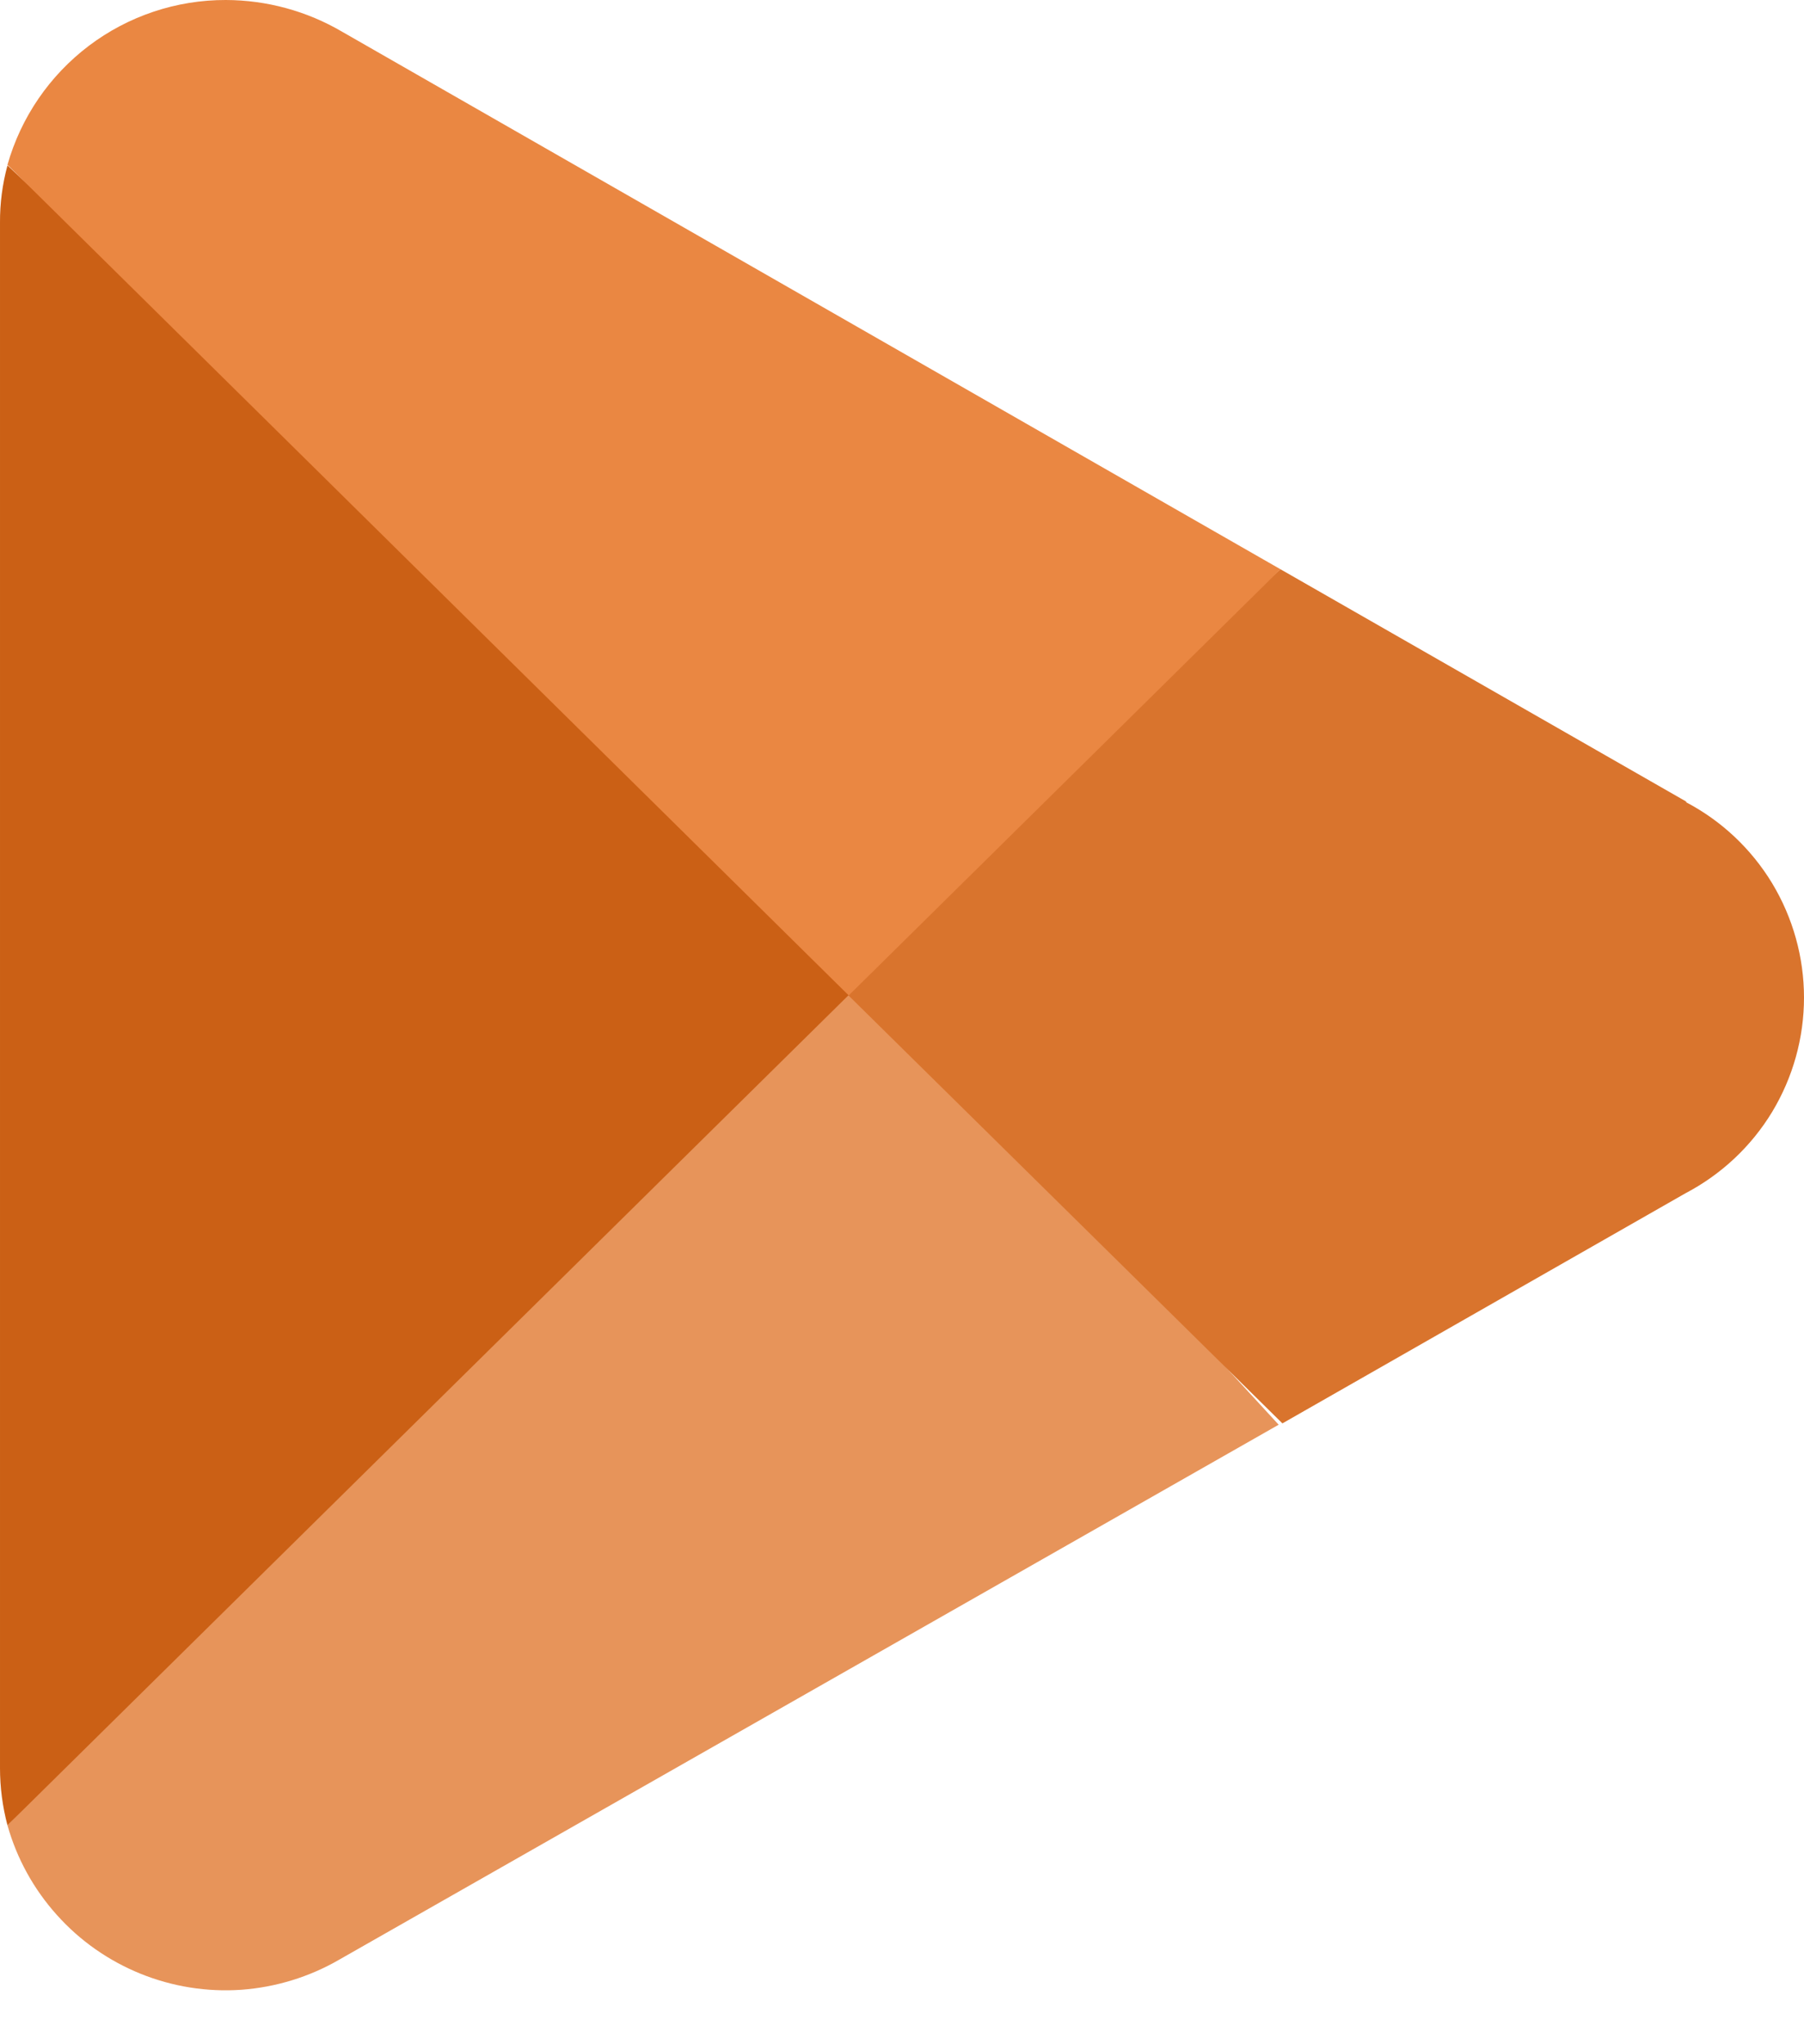
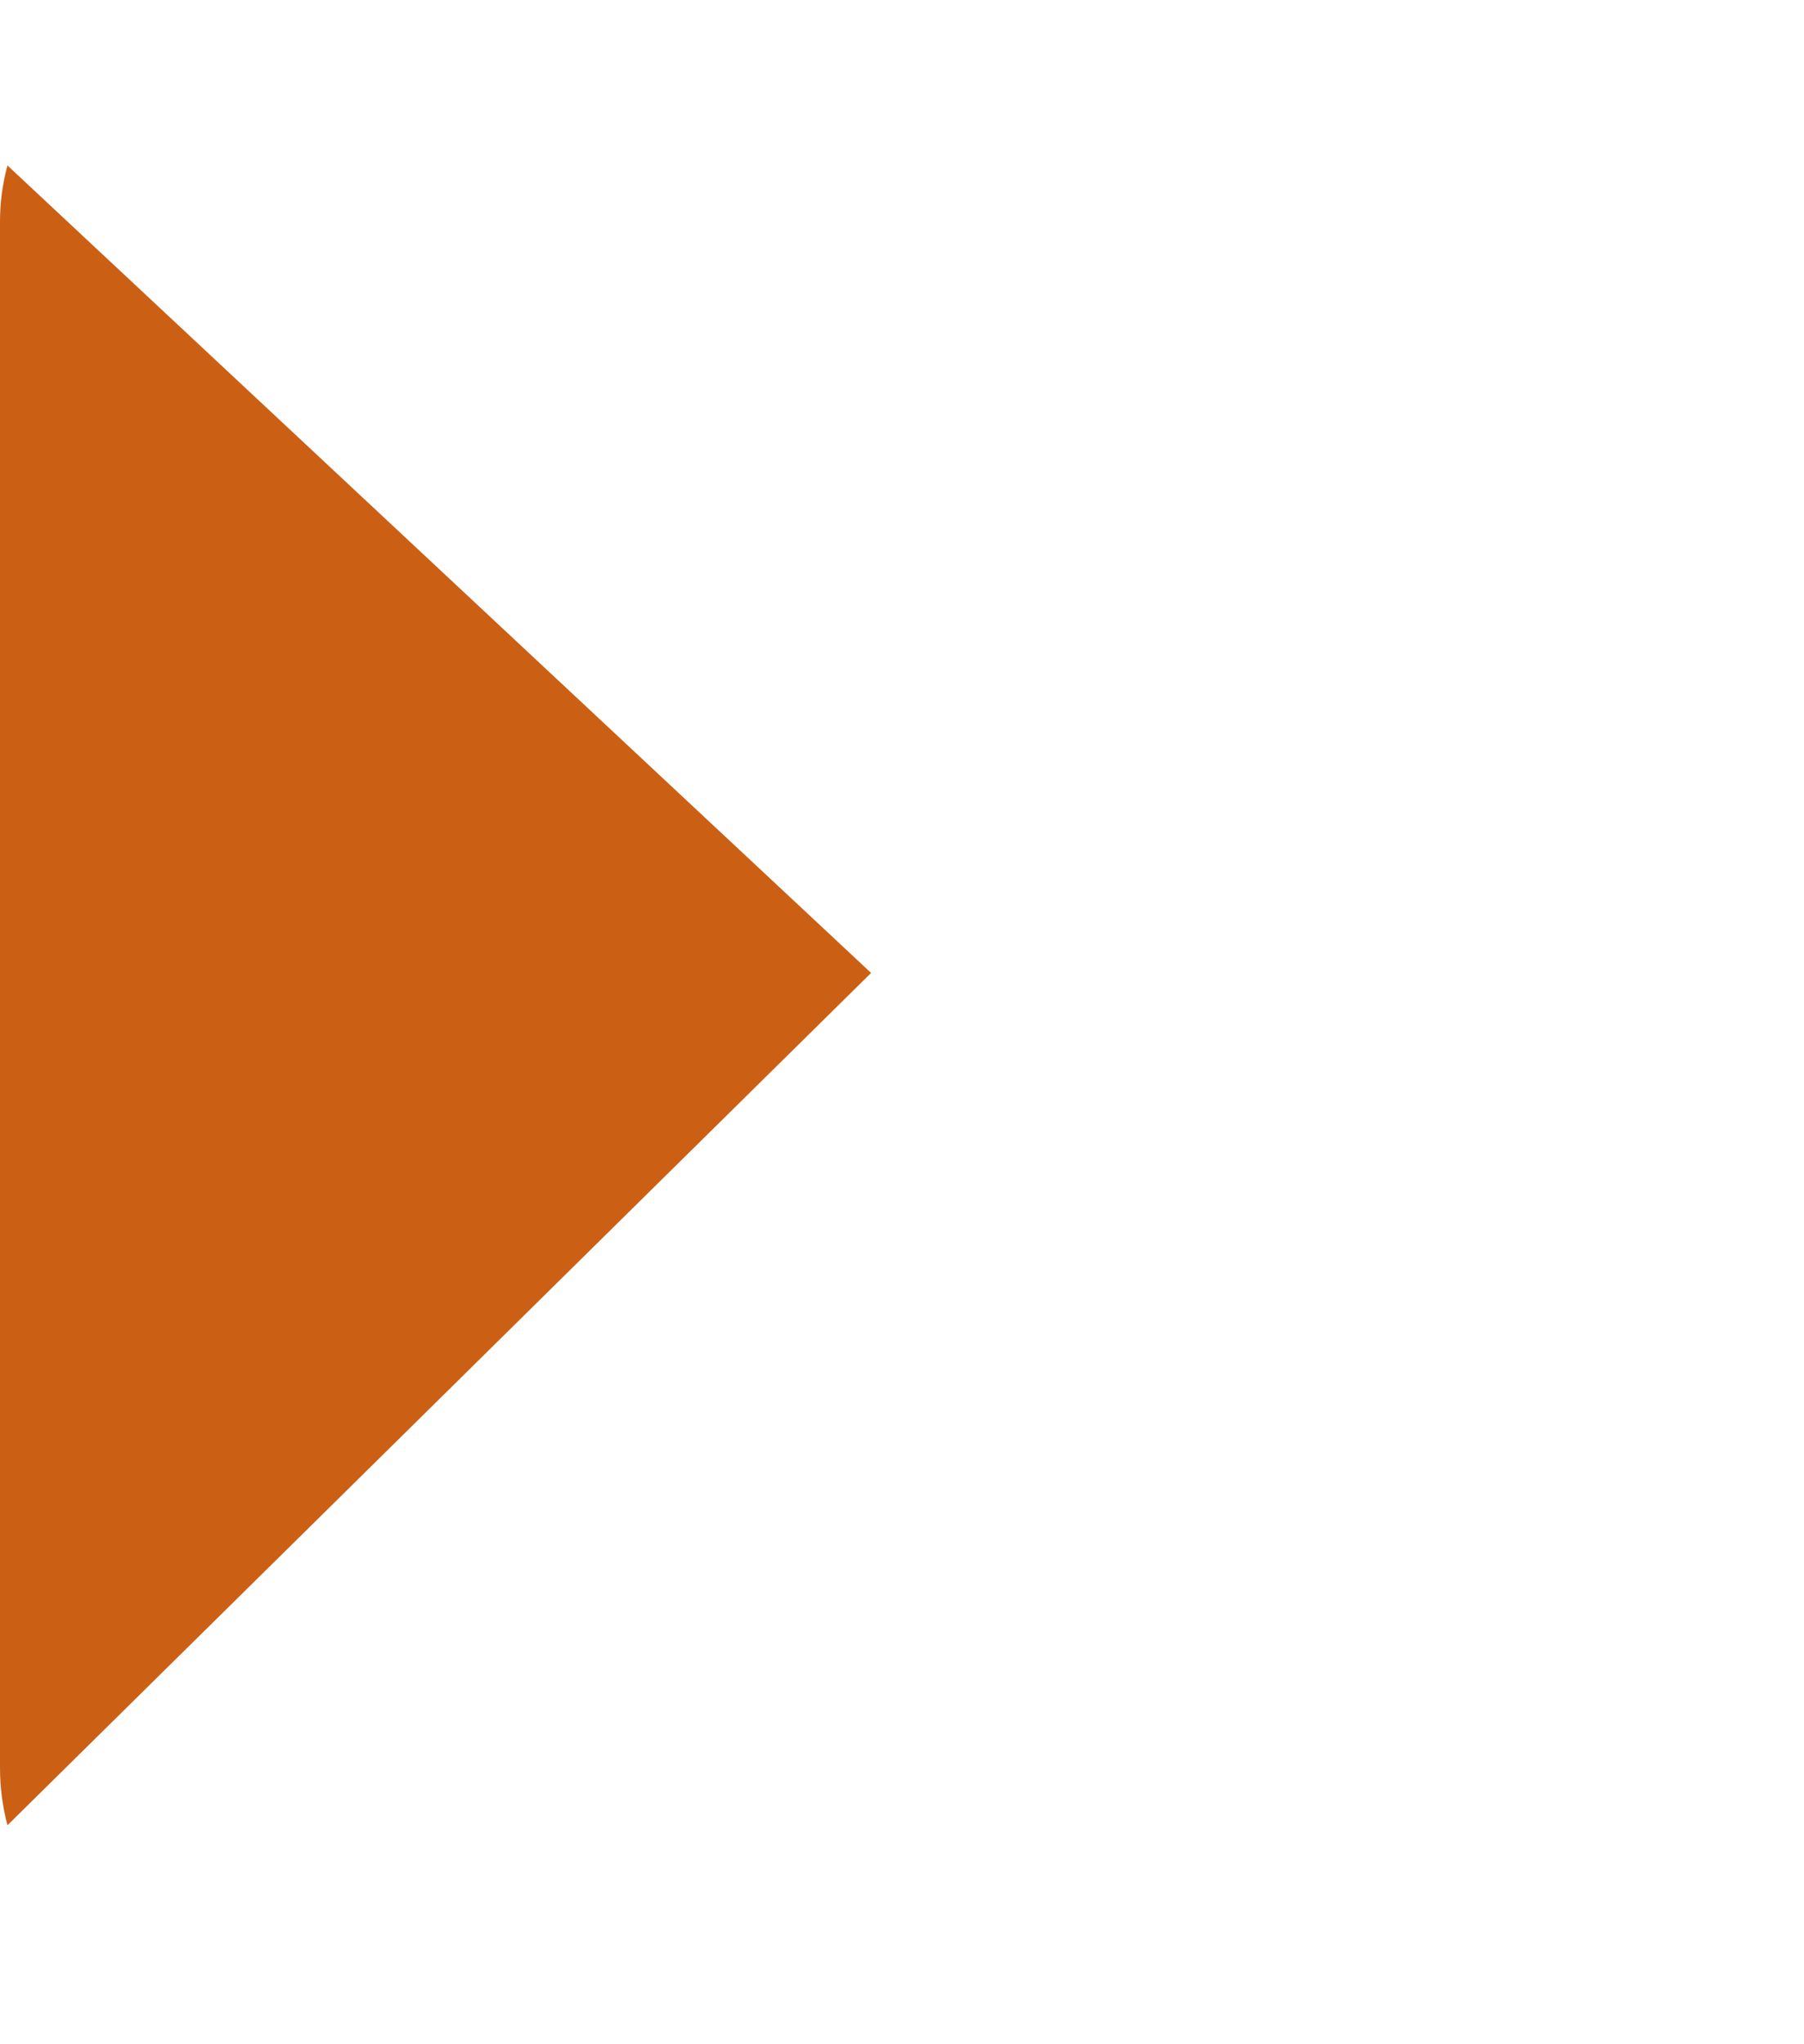
<svg xmlns="http://www.w3.org/2000/svg" width="15" height="17" viewBox="0 0 15 17" fill="none">
-   <path d="M7.005 7.905L0.062 15.179C0.14 15.456 0.28 15.71 0.472 15.924C0.663 16.138 0.901 16.305 1.167 16.413C1.433 16.521 1.721 16.567 2.007 16.547C2.293 16.526 2.571 16.441 2.82 16.297L10.632 11.848L7.005 7.905Z" fill="#E7945A" />
-   <path d="M14.026 6.669L10.647 4.734L6.845 8.071L10.663 11.837L14.015 9.923C14.312 9.767 14.561 9.534 14.735 9.247C14.908 8.96 15 8.631 15 8.296C15 7.961 14.908 7.632 14.735 7.345C14.561 7.058 14.312 6.824 14.015 6.669H14.026Z" fill="#D9742D" />
  <path d="M0.062 1.376C0.02 1.531 -0.001 1.691 2.04211e-05 1.852V14.703C0 14.864 0.021 15.024 0.062 15.179L7.243 8.091L0.062 1.376Z" fill="#CB6015" />
-   <path d="M7.057 8.278L10.647 4.734L2.845 0.264C2.552 0.092 2.218 0.001 1.878 3.70022e-06C1.467 -0.001 1.067 0.133 0.74 0.38C0.412 0.628 0.174 0.976 0.062 1.371L7.057 8.278Z" fill="#EA8742" />
</svg>